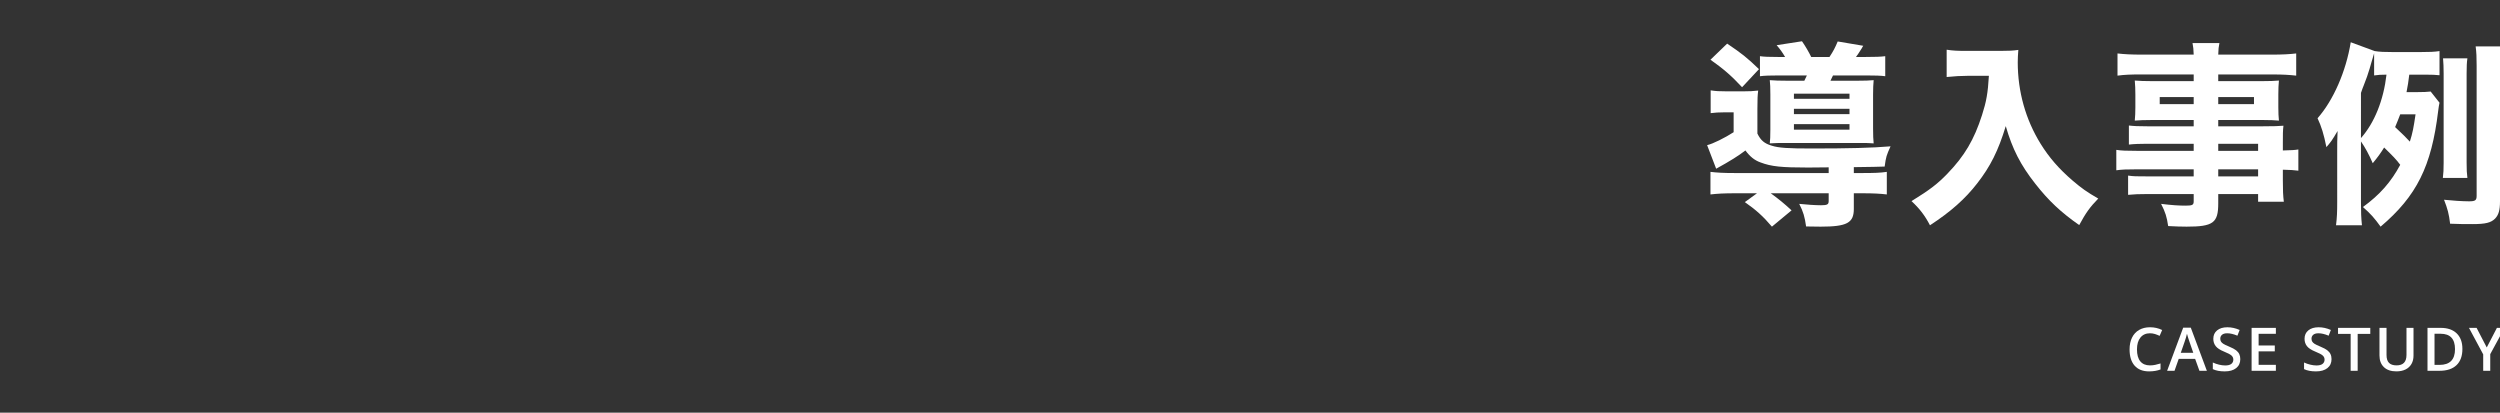
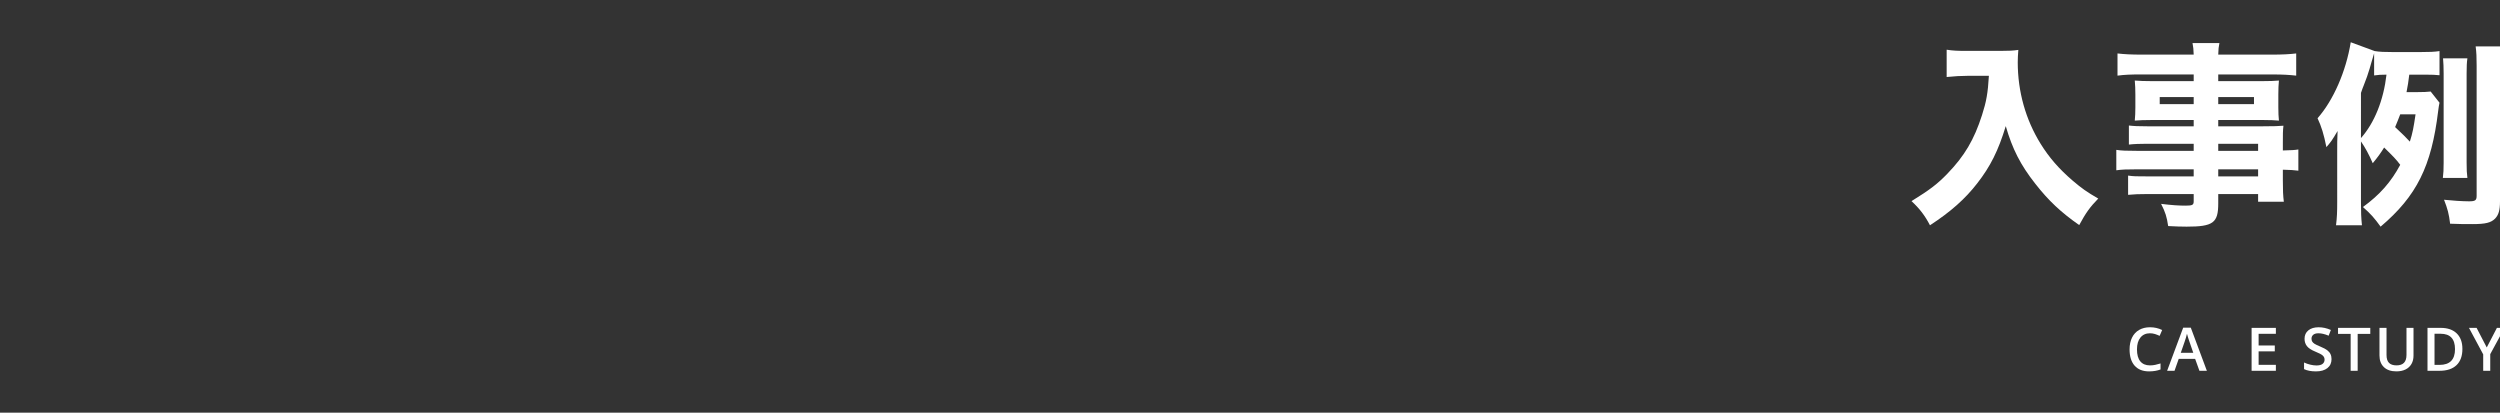
<svg xmlns="http://www.w3.org/2000/svg" version="1.1" id="レイヤー_1" x="0px" y="0px" width="1060.879px" height="175.105px" viewBox="-682.122 0 1060.879 175.105" enable-background="new -682.122 0 1060.879 175.105" xml:space="preserve">
  <rect x="-682.122" y="0" width="1060.879" height="175.105" fill="#333333" stroke="none" />
  <g>
    <g>
      <g>
-         <path fill="#FFFFFF" d="M85.134,71.096c-11.25,0-15.583-0.417-20.168-2.167c-2.583-0.917-4.5-2.5-6.417-5.083     c-2.917,2.25-6.5,4.5-12.417,7.75l-3.834-10c2.5-0.583,7.501-3.083,11.251-5.5v-8.417h-4.333c-2.084,0-3.251,0.084-5.417,0.334     v-9.667c2.167,0.333,3.667,0.417,6.833,0.417h7.001c2.583,0,4.333-0.084,6.333-0.333c-0.25,2-0.333,3.5-0.333,7.917V56.68     c1.417,2.917,3,4.25,6.167,5.166c2.917,0.917,6.834,1.167,16.917,1.167c15.417,0,25.584-0.25,33.418-0.917     c-1.75,3.917-1.917,4.333-2.5,8.583c-3.167,0.083-4.833,0.167-13.083,0.251v2.5h3.5c5.083,0,7.75-0.083,10.5-0.5v9.583     c-2.75-0.333-5.583-0.5-10.667-0.5h-3.333v6.667c0,5.917-2.917,7.5-14.084,7.5c-1.5,0-3.083,0-6.167-0.083     c-0.583-4.083-1.167-6.167-2.917-9.583c3.167,0.333,6.917,0.583,9.25,0.583c2.667,0,3.251-0.333,3.251-1.833v-3.251H69.3     c3.417,2.5,5.583,4.251,8.833,7.251L69.8,96.181c-3.75-4.416-6.833-7.168-11.501-10.417l5.167-3.751h-9.084     c-5.083,0-7.751,0.167-10.667,0.5V72.93c2.75,0.333,5.333,0.5,10.416,0.5h39.752v-2.417L85.134,71.096z M50.799,18.51     c6.167,4.167,8.417,5.917,13.5,10.834l-7.167,7.667c-4.5-4.833-7.75-7.667-13.417-11.667L50.799,18.51z M75.383,24.177     c-1.167-2-2.084-3.25-3.584-5.001L82.55,17.51c1.417,2,3,4.751,3.917,6.667h7.75c1.667-2.501,2.417-4.001,3.5-6.583l10.834,1.833     c-0.251,0.417-0.5,0.75-0.584,1c-1.749,2.75-1.749,2.75-2.499,3.75h4.083c4.167,0,6.417-0.083,8.334-0.333v8.5     c-1.751-0.25-4.333-0.333-8.334-0.333H95.717c-0.666,1.333-0.666,1.333-1.083,2.251h11.084c3.5,0,5.667-0.084,7.25-0.251     c-0.167,2-0.25,3.333-0.25,6.167v14.334c0,2.917,0.083,4.75,0.25,6.333c-2.417-0.167-2.583-0.167-6.417-0.167H76.467     c-4.001,0-5.25,0-7.583,0.167c0.167-1.417,0.25-2.917,0.25-5.917V40.094c0-2.75-0.083-4.667-0.25-6.083     c1.667,0.167,4.25,0.251,7.833,0.251h6.834c0.416-0.917,0.583-1.251,1.083-2.251H73.05c-3.917,0-6.5,0.083-8.333,0.333v-8.5     c1.833,0.25,3.667,0.333,7.667,0.333H75.383z M79.133,41.928h23.584v-2.167H79.133V41.928z M79.133,48.428h23.584v-2.25H79.133     V48.428z M79.133,55.012h23.584v-2.334H79.133V55.012z" />
        <path fill="#FFFFFF" d="M152.696,32.177c-2.583,0-5.5,0.167-8.75,0.5V21.094c2.666,0.416,4.416,0.5,8.583,0.5h14.334     c3.251,0,5.333-0.084,7.5-0.417c-0.167,2.167-0.25,3.501-0.25,5.251c0,12.417,3.333,24.334,9.75,34.668     c3.583,5.75,7.667,10.5,13.583,15.583c3.833,3.251,5.917,4.751,10.833,7.583c-3.583,3.667-5.333,6.167-8.083,11.25     c-7.75-5.417-13-10.334-18.667-17.583c-6.25-7.917-9.75-14.834-12.501-24.418c-3.167,10.417-6.5,17.084-12.083,24.251     c-5.084,6.583-11.251,12.083-20.084,17.833c-2.167-4.166-4.417-7.083-7.834-10.25c7.834-4.833,11.084-7.333,15.251-11.667     c7.25-7.5,11.334-14.417,14.668-24.835c1.833-5.667,2.5-9.417,2.916-16.667L152.696,32.177L152.696,32.177z" />
        <path fill="#FFFFFF" d="M248.776,61.012h-19.918c-2.916,0-5.334,0.083-7.583,0.333v-8.083c2.083,0.25,4.083,0.333,7.75,0.333     h19.751v-2.667h-17.918c-2.916,0-5.168,0.083-7.083,0.25c0.167-1.666,0.25-3.5,0.25-5.666v-5.417c0-2.333-0.083-3.917-0.25-5.917     c2.333,0.167,4,0.25,7.25,0.25h17.751v-2.833h-22.418c-4.25,0-6.834,0.083-9.916,0.5v-9.417c2.75,0.333,5.75,0.5,10.583,0.5     h21.751c-0.084-2.333-0.166-3.167-0.5-4.917h11.416c-0.332,1.667-0.416,2.417-0.5,4.917h22.502c4.834,0,7.75-0.167,10.584-0.5     v9.417c-2.918-0.333-5.752-0.5-9.918-0.5h-23.168v2.833h18.668c3.334,0,5-0.083,7.084-0.25c-0.166,1.917-0.251,3.333-0.251,5.917     v5.417c0,2.583,0.083,3.751,0.251,5.667c-1.751-0.167-4-0.25-6.584-0.25h-19.168v2.667h18.918c5.083,0,6.416-0.083,8.75-0.25     c-0.25,2.333-0.25,3.25-0.25,7.583v2.917c3.416-0.083,5.083-0.167,6.583-0.417v9c-1.917-0.25-3.333-0.333-6.583-0.417v4.417     c0,4.334,0.083,6.5,0.416,9.167H276.11v-3.251h-16.918v4c0,8.251-2.166,9.833-13.416,9.833c-2.084,0-4.918-0.082-7.834-0.25     c-0.584-3.916-1.167-5.833-3-9.417c4.75,0.583,7.583,0.751,10.5,0.751c2.834,0,3.334-0.333,3.334-1.834v-3.083h-19.584     c-3.667,0-5.584,0.083-8.25,0.333v-8.165c2.416,0.333,3.5,0.333,7.916,0.333h19.917v-3h-23.668c-4.917,0-6.833,0.084-9.167,0.417     v-8.668c2.167,0.333,4.25,0.417,9,0.417h23.835L248.776,61.012L248.776,61.012z M234.358,41.178v3h14.417v-3H234.358z      M259.192,44.178h15.168v-3h-15.168V44.178z M276.111,64.012v-3h-16.918v3H276.111z M259.192,74.846h16.918v-3h-16.918V74.846z" />
        <path fill="#FFFFFF" d="M340.255,31.677c-0.416,3.417-0.582,4.333-1.166,7.417h4.334c2.916,0,4.416-0.083,5.916-0.25l3.75,4.75     c-0.25,1.167-0.334,1.667-0.582,3.583c-2.834,23.418-9.084,36.001-24.418,49.002c-2.584-3.582-4.168-5.416-7.5-8.333     c7.25-5.25,12-10.75,15.834-17.917c-2-2.583-2.752-3.333-6.834-7.333c-1.666,2.667-2.584,3.917-4.834,6.667     c-1.584-3.667-3.166-6.583-5-9.25v25.75c0,4.083,0.082,6.75,0.416,9.833h-11c0.418-3.332,0.5-5.75,0.5-9.833V64.345     c0-3.5,0-4.917,0.166-8.75c-2.582,4.333-2.75,4.5-4.75,6.833c-1.082-5.417-2.082-8.667-3.75-12.251     c6.75-7.667,12.084-19.916,14.084-32.25l10.168,3.75c2.084,0.333,4.084,0.417,7.75,0.417h11.584c4,0,6-0.083,8.168-0.417v10.25     c-1.584-0.166-3.168-0.25-6.002-0.25H340.255z M319.755,58.595c5.75-6.5,9.582-16.084,10.832-26.918     c-2.582,0-3.25,0.083-5.25,0.333v-9.417c-0.416,1.333-0.916,3.166-1.082,3.666c-0.418,1.667-1.168,4.001-1.918,6.25     c-0.25,0.667-0.25,0.667-1.416,3.751c-0.418,1.083-0.584,1.417-1.166,3.167V58.595z M336.421,48.512     c-0.75,2.083-1.334,3.333-2.166,5.417c3.834,3.667,4.334,4.083,6.25,6.167c1.168-3.666,1.584-5.917,2.418-11.583L336.421,48.512     L336.421,48.512z M354.507,75.513c0.25-1.917,0.334-3.667,0.334-6.417V31.177c0-2.667-0.084-4.333-0.252-6.417h10.334     c-0.25,1.667-0.334,3.501-0.334,6.417v37.835c0,3,0.084,4.667,0.334,6.501H354.507z M378.757,85.43     c0,3.75-0.582,5.75-2.082,7.333c-1.752,1.75-4.084,2.334-9.584,2.334c-3.418,0-5.584,0-9.5-0.167     c-0.5-4.167-1.084-6.333-2.584-10.167c3,0.333,7.834,0.667,10.584,0.667c2.666,0,3.25-0.417,3.25-2.333V27.844     c0-3.667-0.084-5.583-0.418-8.167h10.752c-0.334,2.167-0.418,4.417-0.418,8.167V85.43L378.757,85.43z" />
      </g>
    </g>
  </g>
  <g>
    <path fill="#FFFFFF" d="M230.21,141.427c-1.713,0-3.058,0.606-4.037,1.817c-0.98,1.214-1.469,2.886-1.469,5.021   c0,2.233,0.471,3.925,1.414,5.069c0.941,1.146,2.307,1.72,4.092,1.72c0.771,0,1.519-0.076,2.242-0.23   c0.723-0.152,1.475-0.35,2.254-0.591v2.552c-1.429,0.542-3.049,0.813-4.857,0.813c-2.666,0-4.714-0.809-6.141-2.424   c-1.43-1.614-2.145-3.926-2.145-6.933c0-1.894,0.348-3.55,1.039-4.97c0.693-1.42,1.695-2.508,3.011-3.265   c1.312-0.756,2.851-1.134,4.619-1.134c1.861,0,3.58,0.392,5.158,1.171l-1.072,2.48c-0.614-0.291-1.264-0.547-1.948-0.769   C231.685,141.534,230.964,141.427,230.21,141.427z" />
    <path fill="#FFFFFF" d="M251.205,157.345l-1.818-5.058h-6.965l-1.781,5.058h-3.139l6.813-18.286h3.238l6.813,18.286H251.205z    M248.599,149.722l-1.706-4.957c-0.125-0.332-0.298-0.855-0.517-1.57c-0.221-0.715-0.371-1.237-0.455-1.569   c-0.225,1.021-0.553,2.139-0.982,3.352l-1.646,4.746L248.599,149.722L248.599,149.722z" />
-     <path fill="#FFFFFF" d="M268.548,152.4c0,1.619-0.584,2.89-1.756,3.812c-1.17,0.924-2.787,1.385-4.847,1.385   c-2.061,0-3.745-0.32-5.057-0.959v-2.815c0.83,0.39,1.713,0.698,2.646,0.921c0.936,0.226,1.805,0.336,2.611,0.336   c1.18,0,2.049-0.223,2.609-0.672c0.56-0.449,0.84-1.051,0.84-1.807c0-0.682-0.258-1.259-0.771-1.731   c-0.516-0.474-1.578-1.034-3.188-1.683c-1.66-0.673-2.832-1.441-3.513-2.306c-0.682-0.862-1.021-1.901-1.021-3.113   c0-1.521,0.54-2.716,1.619-3.587c1.077-0.873,2.528-1.31,4.348-1.31c1.744,0,3.479,0.383,5.207,1.146l-0.946,2.429   c-1.619-0.681-3.064-1.021-4.336-1.021c-0.964,0-1.693,0.209-2.191,0.63c-0.498,0.419-0.748,0.974-0.748,1.661   c0,0.476,0.1,0.88,0.3,1.216c0.198,0.336,0.526,0.653,0.983,0.952c0.457,0.3,1.279,0.693,2.466,1.185   c1.337,0.557,2.317,1.076,2.94,1.558c0.621,0.481,1.08,1.026,1.371,1.632C268.403,150.863,268.548,151.578,268.548,152.4z" />
    <path fill="#FFFFFF" d="M283.65,157.345h-10.302v-18.213h10.302v2.517h-7.324v4.958h6.863v2.491h-6.863v5.718h7.324V157.345z" />
    <path fill="#FFFFFF" d="M307.266,152.4c0,1.619-0.584,2.89-1.756,3.812c-1.171,0.922-2.786,1.385-4.847,1.385   s-3.746-0.32-5.058-0.959v-2.815c0.831,0.39,1.714,0.698,2.647,0.921c0.934,0.226,1.805,0.336,2.608,0.336   c1.181,0,2.052-0.223,2.611-0.672c0.559-0.449,0.84-1.051,0.84-1.807c0-0.682-0.258-1.259-0.771-1.731   c-0.517-0.474-1.578-1.034-3.189-1.683c-1.66-0.673-2.832-1.441-3.514-2.306c-0.681-0.863-1.021-1.901-1.021-3.113   c0-1.521,0.539-2.716,1.618-3.587s2.527-1.31,4.348-1.31c1.745,0,3.479,0.383,5.207,1.146l-0.945,2.429   c-1.619-0.681-3.064-1.021-4.336-1.021c-0.963,0-1.693,0.209-2.191,0.63c-0.498,0.419-0.748,0.974-0.748,1.661   c0,0.476,0.1,0.88,0.299,1.216s0.527,0.653,0.982,0.952c0.457,0.3,1.279,0.693,2.468,1.185c1.337,0.557,2.317,1.076,2.938,1.558   c0.623,0.481,1.08,1.026,1.371,1.632S307.266,151.578,307.266,152.4z" />
    <path fill="#FFFFFF" d="M318.358,157.345h-2.978v-15.658h-5.356v-2.553h13.688v2.553h-5.354V157.345z" />
    <path fill="#FFFFFF" d="M342.055,139.135v11.781c0,1.348-0.288,2.523-0.865,3.533c-0.578,1.009-1.412,1.785-2.504,2.329   s-2.397,0.816-3.918,0.816c-2.258,0-4.017-0.599-5.271-1.795c-1.252-1.194-1.881-2.84-1.881-4.933v-11.734h2.99v11.522   c0,1.504,0.348,2.611,1.046,3.325s1.771,1.071,3.214,1.071c2.809,0,4.211-1.476,4.211-4.423v-11.497h2.978V139.135z" />
    <path fill="#FFFFFF" d="M362.802,148.064c0,3.007-0.834,5.305-2.504,6.896c-1.67,1.588-4.073,2.385-7.213,2.385h-5.095v-18.213   h5.63c2.897,0,5.153,0.781,6.765,2.343C361.996,143.037,362.802,145.232,362.802,148.064z M359.664,148.165   c0-4.359-2.039-6.54-6.117-6.54h-2.578v13.217h2.117C357.47,154.842,359.664,152.615,359.664,148.165z" />
    <path fill="#FFFFFF" d="M373.134,147.442l4.311-8.31h3.238l-6.066,11.148v7.063h-2.99v-6.964l-6.041-11.249h3.238L373.134,147.442z   " />
  </g>
</svg>